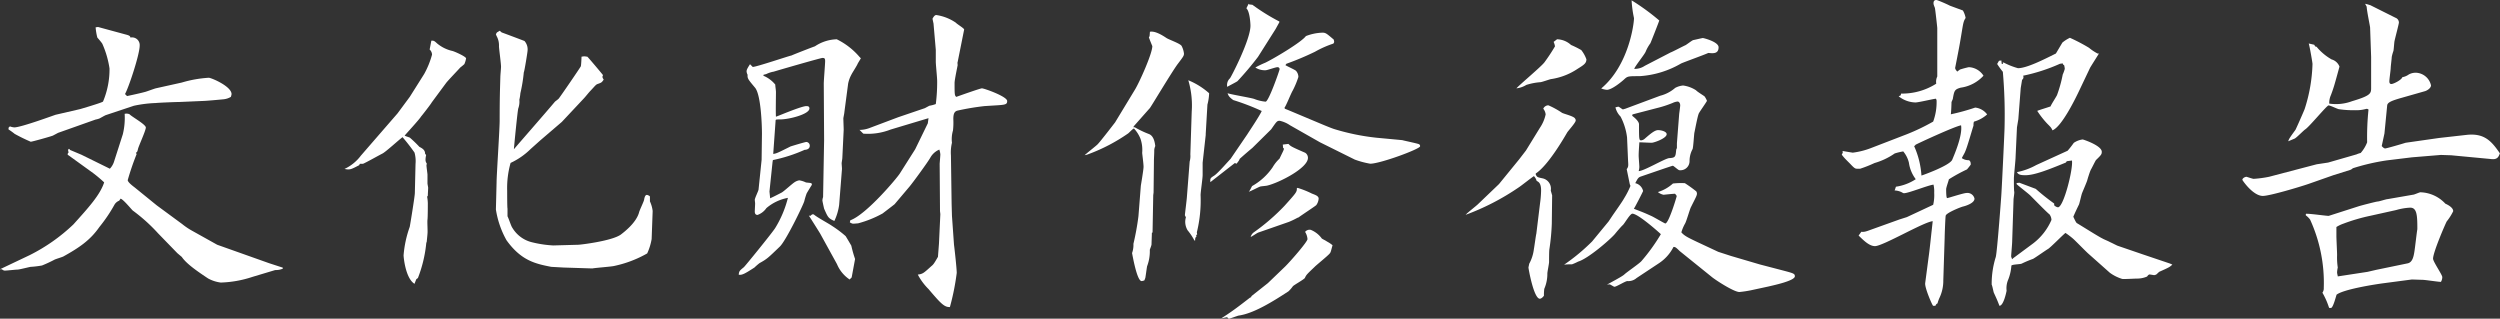
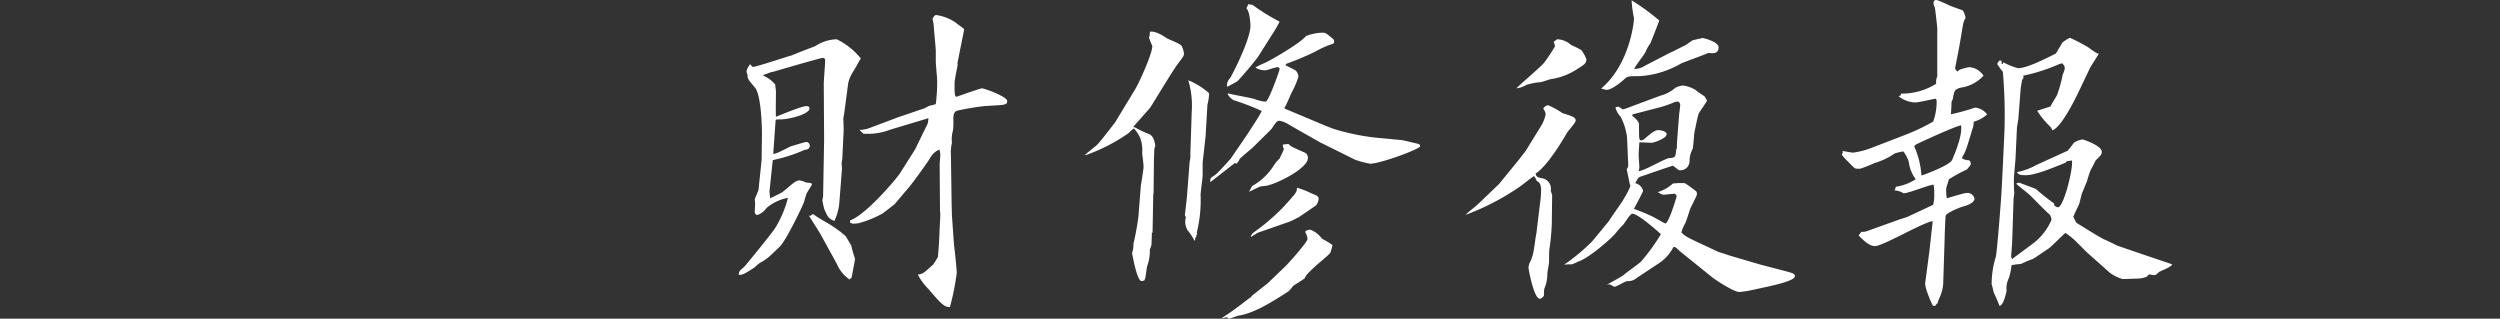
<svg xmlns="http://www.w3.org/2000/svg" width="439.2" height="55.98" viewBox="0 0 439.2 55.98">
  <rect x="0" y="0" width="439.2" height="55.98" fill="#333333" stroke="none" />
  <defs>
    <style>.cls-1{fill:#fff;}</style>
  </defs>
  <g id="レイヤー_2" data-name="レイヤー 2">
    <g id="レイヤー_1-2" data-name="レイヤー 1">
      <g id="アウトライン化_白_" data-name="アウトライン化（白）">
-         <path class="cls-1" d="M5.22,44.82a31.68,31.68,0,0,0,7.68-5.4c2.64-2.94,4.68-5.16,5.4-7.38a24.9,24.9,0,0,0-1.92-1.62L12.06,27.3c-.12-.06-.18-.12-.18-.24a.8.8,0,0,1,.18-.3c-.12-.3-.12-.42,0-.6h.12l.12.18,2,.84,5,2.46a3.2,3.2,0,0,0,.72-1.2l1.56-4.86A12.13,12.13,0,0,0,21.9,20a1.4,1.4,0,0,1,.84.06c.36.42,2.88,1.8,2.88,2.34s-1.26,3.24-1.38,3.78-.18.54-.36.66l.12.24a45.83,45.83,0,0,0-1.56,4.56c0,.36.84,1,1.26,1.32l3.84,3.12L32,39.36a11.91,11.91,0,0,0,1.68,1.14L38.16,43l9.12,3.24,2.4.78v.18a3.05,3.05,0,0,1-1.32.24l-4,1.2a19.47,19.47,0,0,1-5.58,1,6.33,6.33,0,0,1-2.22-.72c-1.62-1.08-3.78-2.52-4.62-3.78l-.78-.66L27.78,41a30,30,0,0,0-4.44-4c-.12-.06-1.68-2-2.16-2.1l-.24.36a1.61,1.61,0,0,0-.84.72,26.75,26.75,0,0,1-2.64,3.9c-1.62,2.34-3.6,3.66-6.3,5.16-.18.12-1.44.48-1.62.6a23.53,23.53,0,0,1-2.16,1,16,16,0,0,1-2,.24c-.36.06-2,.48-2.28.48s-1.92.18-2.22.18a.73.73,0,0,1-.54-.24H0ZM1.5,22.44l.24-.24a2.49,2.49,0,0,0,.78.18c1.2,0,7.2-2.22,7.26-2.22l4.32-1s3.9-1.14,4-1.32a14.61,14.61,0,0,0,1.14-5.82A16.81,16.81,0,0,0,18,7.74c-.06-.18-.78-1-.9-1.14a10.11,10.11,0,0,1-.3-1.8l.42-.06,4.86,1.32c.72.18.78.3.84.54A1.34,1.34,0,0,1,24.54,8c0,1.62-2,7.56-2.58,8.52l.36.36c.24-.06,2-.42,3.12-.72.3-.06,1.68-.6,2-.66l4.5-1a21.09,21.09,0,0,1,4.74-.84c.42,0,4,1.5,4,2.88a2.72,2.72,0,0,1-.12.48,3.13,3.13,0,0,1-1.26.42c-.6.06-3.18.3-3.72.3l-4.14.18c-.66,0-3.48.12-4.08.18a21.82,21.82,0,0,0-3.84.48L18.6,20.22c-.18.06-1,.54-1.14.6a3.69,3.69,0,0,1-.66.18l-6.6,2.34-.9.48c-.24.12-3.66,1.08-3.9,1.08a30.12,30.12,0,0,1-2.82-1.38,12.17,12.17,0,0,0-1.08-.78Z" />
-         <path class="cls-1" d="M69.84,19.92,72,17l2.52-4A15.2,15.2,0,0,0,75.9,9.6a1.28,1.28,0,0,0-.42-.9l.3-1.56c.42,0,.48,0,1,.48a6.35,6.35,0,0,0,2.64,1.32c.36.06,2.46,1,2.46,1.32a4.12,4.12,0,0,1-.3,1c-.12.12-.48.42-.72.6-.42.48-2.22,2.34-2.52,2.76L75.84,18c-.06.18-1.74,2.34-1.86,2.46-.36.6-2.88,3.3-2.88,3.36s.78.3.9.36a21.42,21.42,0,0,1,1.68,1.62c.6.3,1,.6,1,1.2l.18.24c-.18.9-.12,1.14.12,1.5l-.06.3c0,.24.18,1.5.18,1.62v1.56c0,.12.12.66.12.78s-.06,1.14-.06,1.38l-.12.18a7.35,7.35,0,0,1,.12,1.14c0,.3,0,2.46-.06,2.88s.06,2.1,0,2.46c0,.18-.12,1.2-.12,1.38a1.75,1.75,0,0,0-.12.54,23,23,0,0,1-1.44,5.88c-.06.06-.18.12-.3.24l-.3.78c-1.62-1-1.92-4.8-1.92-5a19.27,19.27,0,0,1,1.08-5c.06-.24.9-5.4.9-5.94L73,28.8a5.56,5.56,0,0,0-.18-2,33.61,33.61,0,0,0-2.1-2.7c-.6.42-2.94,2.58-3.54,2.88s-2.94,1.62-3.42,1.8h-.54l-.12.24c-1.5.78-1.62.84-2.58.66a7.62,7.62,0,0,0,2.88-2.34Zm28.86,1.5-3.78,3.24-1.68,1.5a12.42,12.42,0,0,1-3.54,2.46,16.28,16.28,0,0,0-.6,4.92c0,.36,0,2.94.06,3.12V38c.18.3.66,1.8.84,2a5.53,5.53,0,0,0,3.54,2.58,19.58,19.58,0,0,0,3.66.54l4.38-.12c.36,0,5.94-.66,7.5-1.8.54-.42,2.64-2,3.18-3.84.06-.36.84-1.92.9-2.28s.18-.84.48-.84c.12,0,.54.18.54.3v.84a5.61,5.61,0,0,1,.48,1.68L114.48,42a10.16,10.16,0,0,1-.78,2.52,20.08,20.08,0,0,1-5.88,2.22c-.6.12-3.06.3-3.78.42L99,47l-2.16-.12c-2.76-.54-5.28-1.08-7.86-4.68a16,16,0,0,1-1.86-5.4L87.24,32c0-1.2.54-9.3.54-10.8,0-4,.06-5.52.12-7.62,0-.36.12-1.56.12-1.86,0-.6-.36-3.18-.36-3.6a3.37,3.37,0,0,0-.36-1.68A2.18,2.18,0,0,1,87.12,6l.18-.3.48-.3.36.3c.36.12,3.54,1.32,4,1.5a2.23,2.23,0,0,1,.54,1.74c0,.18-.54,3.6-.66,3.78a27,27,0,0,1-.6,3.66,7.5,7.5,0,0,1-.18,1.14,3.52,3.52,0,0,1-.18,1.5c-.12.24-.72,6.42-.78,7.2,1.38-1.62,5.28-6.06,7.2-8.34.12-.12.48-.36.66-.54s3.84-5.52,3.9-5.7.12-1.38.12-1.68c.06,0,.3-.06.48-.06s.48.06.54.06,2.34,2.7,2.76,3.24c-.12.24-.18.36.12.78-.36.54-.42.54-1.08.78-.3.12-.36.24-1.2,1.14-.36.36-.84,1-1.2,1.38Z" />
        <path class="cls-1" d="M133.8,28.08l.06-4.56c0-1.62-.18-6.84-1.2-8.1-1.2-1.44-1.38-1.62-1.32-2.28a1.42,1.42,0,0,1-.18-.6c0-.3.18-.6.6-1.26l.48.48c.66,0,6.54-2,6.78-2,.66-.3,4.08-1.62,4.14-1.62A7.25,7.25,0,0,1,147,6.9,12.46,12.46,0,0,1,151,10l.24.24-.54.9c-.12.36-1,1.68-1.14,2A5.52,5.52,0,0,0,149,14.7l-.66,5c0,.18-.18,1-.18,1.08,0,.3.06,1.8.06,2l-.24,5c0,.12-.12.78-.12.9s.06.84.06,1L147.42,36a9.53,9.53,0,0,1-.84,2.82c-1.08-.48-1.14-.66-1.8-2.16-.06-.24-.3-1.32-.3-1.44a2.13,2.13,0,0,1,.12-.6l.18-10-.06-9.9c0-.6.24-3.48.24-4s-.18-.54-.48-.54-8.4,2.34-8.52,2.4a4.88,4.88,0,0,0-1.32.42,2.7,2.7,0,0,1-.48.12l-.06.18a5.37,5.37,0,0,1,2.1,1.56c0,.3.12,1,.12,1.32,0,.72-.06,3.72,0,4.32.12,0,4.44-1.86,5.34-1.86.3,0,.54.06.54.42,0,1-3.54,1.92-5.16,1.92-.6,0-.78,0-.78.18l-.42,5.88c.54-.06.78-.18,3.06-1.32.78-.24,2.58-.78,2.76-.78a.65.65,0,0,1,.6.66c0,.6-.6.72-.9.72a26.43,26.43,0,0,1-5.58,1.8l-.06.36-.54,5.16.12,1.2c.36-.18.54-.24,2-1,.3-.12,1.92-1.62,2.34-1.86a2.1,2.1,0,0,1,.78-.3,4.37,4.37,0,0,1,1.14.36c.12.06.9.06,1,.18s.06.18.06.24-.12.18-.9,1.5a12.09,12.09,0,0,0-.42,1.38c-.18.66-3.24,7-4.32,8-2,1.92-2.22,2.16-3.54,2.88a10.43,10.43,0,0,0-.9.78c-1.56,1-2.16,1.38-2.76,1.26.06-.66.18-.72.9-1.32.12-.06,5.1-6.18,5.52-6.9a18.77,18.77,0,0,0,2.22-5.28,8.07,8.07,0,0,0-3.78,1.8,3.19,3.19,0,0,1-1.56,1.2c-.42,0-.48-.36-.48-.6s.06-1.2.06-1.44c0-.06-.06-.54-.06-.6,0-.3.6-1.5.66-1.8Zm8.58,9.84c.3-.3.36-.3.6-.24.42.42,2.76,1.68,3.18,2a19.25,19.25,0,0,1,2.4,1.8c.3.48.72,1.2,1,1.68a21.25,21.25,0,0,0,.66,2.34l-.6,3.24-.36.36a6,6,0,0,1-2.22-2.7l-2.94-5.34c-.06-.12-1.8-2.88-2-3.18Zm7,.78c2.82-1,8.22-7.44,8.7-8.22l2.7-4.26L163,21.66l.12-.9-6.66,2a10.9,10.9,0,0,1-4.8.72l-.66-.66a5,5,0,0,0,1.68-.3l5.1-1.92L162.48,19l.78-.42a6.33,6.33,0,0,0,1.14-.3,29.84,29.84,0,0,0,.24-4.08c0-.54-.24-2.88-.24-3.36V8.76L164,4.14l-.18-.84c.12-.24.36-.66.66-.66A8.17,8.17,0,0,1,167.94,4c.18.24,1.5,1,1.44,1.2l-1.14,5.7c-.06.06,0,.48,0,.54s-.54,2.58-.54,3.12c0,2,0,2.22.3,2.46,1.5-.54,4.26-1.5,4.5-1.5.42,0,4.44,1.44,4.44,2.22s-.42.66-4,.9a44.69,44.69,0,0,0-4.68.78c-.54.12-.78.48-.78,1.5a12.28,12.28,0,0,1-.06,2,5.38,5.38,0,0,0-.18,2.16,7.23,7.23,0,0,0-.18,2.22l.12,8.52.06,2.1.36,5.1c.06.36.48,4.14.48,4.92a42.48,42.48,0,0,1-1.2,6c-1,.06-1.68-.72-3.78-3.18a10.36,10.36,0,0,1-1.86-2.52c.9-.12,1-.24,2.4-1.5.3-.24.42-.36,1.14-1.62l.18-2.34.24-5.16-.06-.54-.06-8.28c0-.12.12-1.44.12-1.68a3.46,3.46,0,0,0-.18-.84,3.27,3.27,0,0,0-1.56,1.38c-.42.78-3.06,4.38-3.66,5.1l-2.64,3.12c-.6.48-1.56,1.2-2.1,1.62a18.89,18.89,0,0,1-4.32,1.74c-.12,0-.66.06-.9.06a1.48,1.48,0,0,1-.54-.24Z" />
        <path class="cls-1" d="M199.44,15.66c.78-1.32,3-6.24,3-7.56,0,0-.6-1.44-.6-1.56l.12-.18.06-.78c.9-.18,2.16.6,2.88,1.08.42.3,2.52,1,2.7,1.44A3.76,3.76,0,0,1,208,9.42c0,.36-.12.54-1.08,1.8S202.2,18.78,202,19s-2.82,3.18-2.82,3.18l-.06.18h.24a16.49,16.49,0,0,0,2.52,1.2c.84.36,1,1.5,1.08,2.1a2.13,2.13,0,0,0-.18.66c0,.9-.06,1.32-.06,2.22l-.06,5.28-.06.48-.12,6.54-.12.06c0,.36-.06,1.74-.06,2s-.3.9-.3,1a7.43,7.43,0,0,1-.48,2.88c-.06.3-.24,1.68-.3,2a4.13,4.13,0,0,1-.18.48,1.85,1.85,0,0,1-.48.12c-.84,0-1.62-4.68-1.68-4.92a4.19,4.19,0,0,0,.24-1.62A45.75,45.75,0,0,0,200,38l.42-5.34c0-.06.48-2.82.48-3.36s-.24-2.28-.24-2.46a6,6,0,0,0-.3-2.46,5.8,5.8,0,0,0-1.14-1.8c-.18,0-.72.6-1,.84a31,31,0,0,1-7,3.66,2.71,2.71,0,0,1-.66.18c.36-.36,2-1.62,2.28-1.92.48-.48,3.06-3.84,3.06-3.84ZM209,28.38a3.54,3.54,0,0,0,.12-1.26l.24-7.5a15.48,15.48,0,0,0-.6-5.52,12.75,12.75,0,0,1,3.66,2.28,8.89,8.89,0,0,1-.3,2l-.3,5.16v.18l-.54,4.86v2.16c0,.6-.36,3-.36,3.54a23.53,23.53,0,0,1-.66,6.54l.06.36-.18.12.06.24c-.18.18-.24.24-.24.72h-.12a10.43,10.43,0,0,0-1.2-1.8,2.93,2.93,0,0,1-.42-1.5,2.86,2.86,0,0,1,.12-.78l-.18-.36c0-.18.36-3,.36-3.3Zm10.14-4.8c.3-.48,2.16-3.24,2.52-4.08a40.54,40.54,0,0,0-5-1.92c-.66-.48-.84-.72-1-1.2.72.24,4,.78,4.68,1a7.11,7.11,0,0,0,2,.48c.54,0,2.46-5.52,2.46-5.7a.35.35,0,0,0-.36-.36c-.36,0-1.8.54-2.1.54a3.08,3.08,0,0,1-1.8-.48,15.55,15.55,0,0,1,1.74-.84c1.5-.72,6.36-3.6,7.14-4.68a8.64,8.64,0,0,1,2.88-.6c.6,0,.72.12,2,1.2.12.42.12.48-.06.72a17.68,17.68,0,0,0-3.24,1.44,50.09,50.09,0,0,1-5,2.1l-.18.24c.24.18,1.62.78,1.86,1a1.65,1.65,0,0,1,.42,1.08,15.15,15.15,0,0,1-1,2.4c-.3.48-1.14,2.64-1.44,3l.06.18.6.24,6,2.52c.72.3,1.74.72,2.16.84a39.45,39.45,0,0,0,7.38,1.5l4.5.42c.12.06,2.76.6,2.94.72a.36.36,0,0,1,.18.36c0,.48-7,3.06-8.76,3.06a15.24,15.24,0,0,1-2.7-.72L231.9,25l-5.28-3a5.13,5.13,0,0,0-1.8-.78c-.48,0-.54.12-1.5,1.5L220,26c-.3.24-1.5,1.26-2.22,1.92-.06.18-.06.24-.54.84l-.3-.12-4,3.12-.3.24c-.06-.66,0-.72.66-1.14s2.46-2.52,2.88-2.94Zm.66,28.62.06-.18,2.88-2.28,3.06-2.94c1-1,3.9-4.32,3.9-4.8a2.77,2.77,0,0,0-.42-1.26,1,1,0,0,1,1-.36,4.48,4.48,0,0,1,1.92,1.5c0,.06.78.42.9.54a5.44,5.44,0,0,1,1,.66c-.3,1.08-.3,1.26-.54,1.5-.36.42-2.22,1.92-2.58,2.28s-1.08,1-1.44,1.44a2.43,2.43,0,0,0-.3.54c-.24.3-1.86,1.2-2.1,1.44a6,6,0,0,1-.78.9c-2.76,1.8-6.12,3.9-8.76,4.26-.24.06-1.38.48-1.62.54s-.3-.24-.42-.24-.9.18-1,.18c1.8-1.14,2.94-2,5-3.6ZM219.36.66l.12.12.54.06a35.56,35.56,0,0,0,4.74,2.94V3.9l-.66,1.2L221,10a55.52,55.52,0,0,1-3.6,4.26c-.24.18-1.56.84-1.8,1a1.6,1.6,0,0,1,.48-1.5c.24-.3,3.6-6.78,3.6-9.24,0-.42-.12-2.52-.72-3.06ZM225.42,26l-.06-.6,1-.12c.36.42.6.54,2.94,1.56a1.06,1.06,0,0,1,.48.9c0,1.8-5.1,4.38-7.14,4.86-.18.06-1.14.12-1.26.18-.36.12-1.68.84-2,.9.18-.12.48-.84.6-1a10.65,10.65,0,0,0,3.6-3.3,6.43,6.43,0,0,1,1.2-1.5c.66-1.38.78-1.56.78-1.8Zm2.52,7a15.79,15.79,0,0,1,2.52,1c.6.24,1.2.42,1.2.9a2.22,2.22,0,0,1-.42,1.14c-.18.18-2.64,1.8-3.12,2.16l-.18.06a14.84,14.84,0,0,1-1.5.72l-5.34,1.86c-.24.06-1.14.72-1.38.78a1.48,1.48,0,0,1,.6-.84,36.13,36.13,0,0,0,5.34-4.62c2-2.22,2.22-2.46,2.16-3.06Z" />
        <path class="cls-1" d="M263.34,32.34,266.88,28l1.2-1.56,2.46-4a6.69,6.69,0,0,0,1-2.34,1.91,1.91,0,0,0-.42-1,1,1,0,0,1,.9-.6,15,15,0,0,1,2.4,1.32c.3.18,2.1.6,2.28,1a.51.51,0,0,1,.12.36c0,.36-1.32,1.8-1.5,2.1-.42.72-3.3,5.76-5.52,7.2v.18c.24.48.3.48,1.14.66a1.86,1.86,0,0,1,1.5,2.16l.24.84-.06,5a39.25,39.25,0,0,1-.42,4.44c-.06.3-.06,2-.06,2.28s-.3,1.74-.3,2a6.63,6.63,0,0,1-.54,2.7,8,8,0,0,0-.06,1.2c-.06.12-.42.54-.72.54-1.08,0-2-5.34-2-5.46s.12-.54.12-.66a7.19,7.19,0,0,0,.84-2.64c.06-.24.36-2.52.42-2.64l.66-5.4a18.19,18.19,0,0,0,.18-2.22c0-1.26-.42-1.5-.78-1.68a2,2,0,0,0-.48-.84c-.48.3-2.28,1.74-2.7,2a42.52,42.52,0,0,1-9.3,4.8c.3-.36,1.86-1.56,2.16-1.86ZM273.54,6.9a3.77,3.77,0,0,1,2.46,1,16.78,16.78,0,0,1,1.8.9,5.73,5.73,0,0,1,.9,1.62c0,.72-.48,1-1.56,1.68a11.38,11.38,0,0,1-4.68,1.8c-.3.06-1.62.54-1.86.54a10.74,10.74,0,0,0-2.46.48,4.19,4.19,0,0,1-1.74.6c.72-.78,4.32-3.78,4.92-4.56a32,32,0,0,0,1.86-2.82,3,3,0,0,0-.24-.78Zm9.06,32,.6-.9c.36-.54,1.86-2.64,2.1-3.12a14.55,14.55,0,0,0,1.14-2.22l-.12-.3-.54-2.64c.3-.42.3-.54.24-1.44l-.18-4.14a10.64,10.64,0,0,0-1.14-3.66,3.43,3.43,0,0,1-.9-1.62l.48-.12c.18,0,.72.48.84.48l.42-.12,6.12-2.28a6.42,6.42,0,0,0,2.64-1.38,3.69,3.69,0,0,1,1.38-.42,5.57,5.57,0,0,1,2.28.84c.18.24,1.44,1,1.5,1.08a3.37,3.37,0,0,1,.42.78c-.18.36-1.26,1.86-1.44,2.22-.24.6-.6,2.58-.78,3.42-.06.42-.18,2.46-.3,2.82a4.38,4.38,0,0,0-.54,2.1,1.6,1.6,0,0,1-1.8,1.62c-.18,0-1-.78-1.14-.78s-4.8,1.62-5.52,1.86c-.54.18-.6.3-1.08,1.2a1.81,1.81,0,0,1,1.38,1.38c-.12.3-1.32,2.64-1.62,3.12,1.56.6,1.74.66,3.06,1.26.42.18,2.34,1.32,2.46,1.32.6,0,2-4.68,2-4.8s-.24-.36-.3-.42c-.36,0-2,.18-2,.18a2.28,2.28,0,0,1-1-.48,7,7,0,0,0,2.64-1.5,12.46,12.46,0,0,1,2.1-.06,23.16,23.16,0,0,1,2,1.44.85.85,0,0,1,.12.36c0,.36-.12.54-1.08,2.46-.18.36-.78,2.46-1,2.82a7.29,7.29,0,0,0-.66,1.56c.54.6,1,.84,2.76,1.68l3.72,1.74,2.22.72,5.1,1.5,4.14,1.08c1.8.48,2,.54,2,1,0,.78-3.66,1.56-4.68,1.8l-3.06.66a19.58,19.58,0,0,1-2,.3c-1,0-4.38-2.22-4.92-2.7l-5.58-4.5c-.12-.12-.66-.66-.78-.66a.54.54,0,0,0-.3-.06,7.48,7.48,0,0,1-2.58,2.88l-3.9,2.58a2.18,2.18,0,0,1-1.62.54c-.36,0-1.92,1-2.28,1-.12,0-.72-.42-.84-.42a1.93,1.93,0,0,0-.48.06c.48-.3,2.7-1.44,3.06-1.8s2.64-1.92,3-2.34a32.8,32.8,0,0,0,3.42-4.74c-.3-.3-4-3.6-5-3.6-.42,0-1.38,1.74-1.68,2s-1.2,1.32-1.38,1.56c-1,1.14-4.8,4.38-6.48,4.86a8.5,8.5,0,0,1-1.08.48,9.73,9.73,0,0,0-1.38.06,34.67,34.67,0,0,0,4.92-4.08Zm10.92-29.7c.24-.06,2.16-1.08,2.58-1.26.24-.12,1.14-.84,1.38-.9.06,0,1.56-.36,1.68-.36s2.76.66,2.76,1.62c0,1.2-1,1.08-1.8,1-.78.36-4.14,1.56-4.8,1.86a16.53,16.53,0,0,1-7.26,2.22c-1.92,0-2.1,0-2.64.48-.36.36-2.22,1.92-3.12,1.92a3.43,3.43,0,0,1-1-.24c4.8-4,5.76-11.28,5.76-12.36a19.69,19.69,0,0,1-.42-3.12,38.92,38.92,0,0,1,4.86,3.54c-.06.24-1.5,3.9-1.56,4a6.94,6.94,0,0,0-.84,1.5c-.24.54-1.86,2.52-2,3a3.15,3.15,0,0,0,1.86-.54ZM294.6,26v-.84L295,20s.18-1.26.18-1.5-.12-.66-.48-.66a2.58,2.58,0,0,0-.84.24,18.59,18.59,0,0,1-2.76.9L286.8,20.1l-.06.24c.48.36,1.2,1,1.2,1.5,0,2.52,0,2.82.36,2.82a1.13,1.13,0,0,0,.66-.3c1.14-1,1.8-1.5,2.34-1.5s1.5.24,1.5.72c0,.72-2.22,1.5-2.64,1.5S288.3,25,288,25c-.06,1-.12,1.74-.12,2.34,0,.3.12,1.74.12,2a3,3,0,0,1-.12.72c.9,0,4.5-2.16,5.34-2.28,1.14-.06,1.14-.24,1.26-1.5Z" />
        <path class="cls-1" d="M323.7,26.52c.3.06,1.74.3,1.8.3a13.65,13.65,0,0,0,3.12-.78L335,23.58a35.85,35.85,0,0,0,4.62-2.22,9.88,9.88,0,0,0,.6-3.72,1,1,0,0,0-.12-.3c-.6.06-3.06.66-3.6.66a4.92,4.92,0,0,1-2.94-1.08l.36-.18.06-.3a11.15,11.15,0,0,0,6.18-1.74,2.09,2.09,0,0,1,.18-1.26V4.92c0-.12-.36-3.36-.42-3.54-.24-.6-.24-.66-.24-.84,0-.42.24-.54.48-.54s2,.78,2.4,1l2.28.84a4,4,0,0,1,.48,1.32c-.48.72-.42,1.08-1,4.38-.12.72-.54,2.88-.84,4.38,0,.24.18.42.36.66l.48-.36a15,15,0,0,1,1.56-.42,3.22,3.22,0,0,1,2.58,1.5,6.67,6.67,0,0,1-4,2.1c-1.08.3-1.14.54-1.38,1.92,0,.12-.24.54-.24.66,0,.3-.06,1.8-.12,2.1A38.22,38.22,0,0,0,347,18.9a3,3,0,0,1,2.1,1.2,5.84,5.84,0,0,1-2.28,1.26c-.12.06-.12.6-.12.72-.24.72-1.14,3.9-1.44,4.5-.06.24-.54,1-.6,1.2a2,2,0,0,0,1.26.36c.18.18.3.24.3.78a10.26,10.26,0,0,1-.66.84,28.61,28.61,0,0,0-3.18,1.74c-.06.3-.48,1.44-.48,1.74s0,1.56.18,1.56,2.88-.9,3.42-.9a1.27,1.27,0,0,1,1.38,1c0,.78-1.5,1.26-2,1.38s-3,1.14-3.06,1.62c-.06.18-.18,3.36-.18,3.78l-.24,7.56a7,7,0,0,1-.66,3.06,6.08,6.08,0,0,0-.36,1,.65.65,0,0,0-.36.42h-.42c-.24-.3-1.5-3.24-1.38-4l.6-4.56c.18-1.2.48-4.2.54-4.68l.18-1.62c-1.56.12-8.76,4.38-10.14,4.38-1,0-2-1-2.88-1.86l.48-.66c.6.06.84-.06,2-.48l4.68-1.68,1.32-.42,4.62-2.16a7.4,7.4,0,0,0,.18-2.1,5.38,5.38,0,0,0-.12-1.44c-.84.06-4.38,1.5-5.16,1.5a.36.36,0,0,1-.24-.06,3,3,0,0,0-1.44-.42c.12-.24.12-.36.24-.66a8.54,8.54,0,0,0,3.48-1.32,6.16,6.16,0,0,1-1.2-2.88,4.8,4.8,0,0,0-1-2,11,11,0,0,0-1.5.36,12,12,0,0,1-3.54,1.68,22.17,22.17,0,0,1-2.52,1h-.48c-.36,0-.48,0-1.26-.84-1-1-1-1-1.5-1.62l.18-.36Zm13.86,4.32c.24-.06,4.92-1.74,5.4-2.76.3-.72,1.86-4.26,1.56-6.06-1,.12-8,3.36-8,3.42s-.18.18-.24.24A15,15,0,0,1,337.56,30.84Zm13.62-20.16.42-.06.06.6h.24l-.06-.24H352a12.34,12.34,0,0,0,2.52,1c1.5,0,4.38-1.44,6.66-2.58l1.14-1.92a6.14,6.14,0,0,1,1.32-.84A30.47,30.47,0,0,1,367,8.4a8.32,8.32,0,0,0,1.5,1h.24c-.24.42-1.44,2.28-1.56,2.52l-1.74,3.66c-.9,1.92-3.24,6.66-4.86,7.32-.24-.54-.36-.6-1-1.26a16,16,0,0,1-1.68-2.16c.24-.12,2-.66,2.34-.78.12-.36,1-1.68,1.14-2a23.32,23.32,0,0,0,1-3.6,6.9,6.9,0,0,0,.36-1,3.1,3.1,0,0,0-.12-.66c-.18-.06-.18-.12-.24-.3l-.48.06a31.31,31.31,0,0,1-6.48,2.1.56.56,0,0,1-.18.72L355,15.48l-.42,5.46-.24,1.44-.24,5.16c0,.6-.3,3.3-.3,3.84,0,.36,0,2.1.06,2.28s-.12,1.2-.12,1.38l-.24,7.38c0,.42-.18,2.34-.18,2.64a2.47,2.47,0,0,0,.18.48l.18-.18,3.48-2.58a10.32,10.32,0,0,0,3.24-4.14,1.72,1.72,0,0,0-.36-1c-.24-.12-2.82-2.76-3.36-3.3-.36-.36-2.1-1.68-2.4-2v-.18l.48-.06,2.88,1.08a38.23,38.23,0,0,0,3.24,2.58v.3a1.19,1.19,0,0,0,.66.36c1,0,2.7-6.78,2.46-8.22l-.9.12-.18.24c-2.94,1.2-5.46,2.22-7.08,2.22-.78,0-1.26-.06-1.5-.54A11.59,11.59,0,0,0,357.72,29l5.52-2.52a16,16,0,0,0,1.08-1.38,3.54,3.54,0,0,1,1.56-.6c.12,0,3.36,1.08,3.36,2.16,0,.42-.06.54-1,1.44-.12.12-.72,1.38-.9,1.68s-.6,1.68-.66,1.92-.78,1.92-.9,2.22-.42,1.68-.54,2c-.3.6-.78,1.62-1,2.16.18.36.48,1.08.66,1.14.72.42,3.84,2.4,4.5,2.7.18.12,1.08.48,1.26.6.54.24,1.2.6,1.38.66l4.38,1.5,4.8,1.62.42.18c-.42.42-.66.54-2.28,1.26-.12.06-.54.54-.66.54s-.18.06-.24.06-.72-.12-.84-.12-.3.18-.42.36a4.35,4.35,0,0,1-1.8.36c-.36,0-2.28.12-2.58.06a7.3,7.3,0,0,1-2.16-1.08l-3.78-3.36c-.42-.36-2.28-2.28-2.7-2.64a13.33,13.33,0,0,0-1.32-1c-.54.42-2.58,2.52-3.06,2.82-.24.12-2.28,1.56-2.64,1.74a19.61,19.61,0,0,0-2,.84c-.24.12-1.74.12-1.8.36a8.23,8.23,0,0,1-.54,2.4,3.86,3.86,0,0,0-.3,2c-.06.3-.54,2.64-1.26,2.64-.48-1.26-.6-1.44-1-2.34-.06-.18-.24-1.14-.36-1.38a15.67,15.67,0,0,1,.72-4.86c.24-.9,1-11,1-11.34.06-.84.54-10.74.54-11.4a87.12,87.12,0,0,0-.3-9.78,16.1,16.1,0,0,1-1-1.38Z" />
-         <path class="cls-1" d="M406.56,7.86l.18.3.24.06a9.46,9.46,0,0,0,2.64,2.22A2.09,2.09,0,0,1,411,11.7c-.9,3.3-1,3.66-1.5,5a3.39,3.39,0,0,0-.3,1.5,8.06,8.06,0,0,0,4-.42c3.36-1,3.36-1.38,3.36-2.4V10l-.18-5.16c0-.18-.6-3.06-.6-3.66L415.5.66l.9.24,4.44,2.22a.9.9,0,0,1,.6.84c0,.24-.72,2.94-.78,3.3s-.12,1.44-.18,1.68a7.25,7.25,0,0,0-.3,1.08c0,.3-.18,1.62-.18,1.92s-.24,2-.24,2.34c0,.12,0,.48.36.48s1.8-.72,1.92-1.2a2.7,2.7,0,0,0,1.14-.48,2.53,2.53,0,0,1,1.32-.3A2.83,2.83,0,0,1,427.08,15c0,.36-.42.78-1,1l-4,1.14c-1.92.54-2.64.84-2.7,1.38l-.48,4.92-.48,2.22c.06.06.36.42.6.42s3.12-.84,3.6-1l5.88-.84,4.8-.54c3.18-.36,4.44,1.14,5.88,3.24-.24.66-.48,1.14-1.56,1l-7-.66-1.8-.06-5.1.42-4.44.54a38,38,0,0,0-5.94,1.38,1.31,1.31,0,0,1-.48.3l-2.88.9-4.44,1.56c-1.38.48-6.78,2.1-8,2.1-1.74,0-3.6-2.76-3.6-2.82,0-.3.48-.54.72-.54.06,0,1.08.36,1.26.36a19.85,19.85,0,0,0,2.7-.36L407,28.86l2-.3,5-1.44a3.38,3.38,0,0,1,.72-.24A6.13,6.13,0,0,0,415.86,25a47.21,47.21,0,0,1,.24-5.76c-.12-.06-.18-.12-.3-.12s-.24.06-.3.06a6.53,6.53,0,0,1-1.86.18,16.91,16.91,0,0,1-2.76-.18c-.3-.06-1.5-.66-1.8-.66s-3.3,3.66-4.08,4.2c-.3.18-1.5,1.44-1.86,1.62l-1.14.48c.12-.42.24-.6,1.26-2,.06-.06,1.44-3.18,1.62-3.66a28,28,0,0,0,1.38-7.92c0-.24-.48-3-.66-3.6Zm7.8,28.38c.36-.12,3.12-.84,3.36-.84s1.5-.42,1.74-.42l4.5-.78c.18,0,1.08-.42,1.26-.42a6.21,6.21,0,0,1,4.38,2c.54.24,1.38.72,1.38,1.32a9.54,9.54,0,0,1-1.14,1.8c-.18.3-2.4,5.4-2.4,6.54,0,.54,1.62,2.82,1.62,3.24a1.59,1.59,0,0,1-.24.84c-.48,0-2.76-.36-3.24-.36l-1.86-.06-5,.66c-1.8.24-7,1.08-8.22,2-.06.06-.6,2.34-1,2.34-.18,0-.3.06-.36-.12A13.17,13.17,0,0,0,408,51.42a1.29,1.29,0,0,0,.24-.84,26.67,26.67,0,0,0-2.4-12,3.52,3.52,0,0,0-.72-.72c-.06-.06-.06-.12,0-.3.6-.06,3.9.42,4,.36Zm1.56,11.52,1.56-.36L423,46.26c.78-.18,1-1.08,1.14-1.92.12-.66.42-3.42.54-4.08,0-2.4-.06-3.78-1.26-3.78a10.78,10.78,0,0,0-2.46.42l-4.5,1a31.94,31.94,0,0,0-4.74,1.38,6.15,6.15,0,0,0-1.26.6v1.62c0,.48.12,2.82.12,3.3A12,12,0,0,0,410.7,47a4.71,4.71,0,0,0-.12.84c0,.24.12.6.12.72Z" />
      </g>
    </g>
  </g>
</svg>